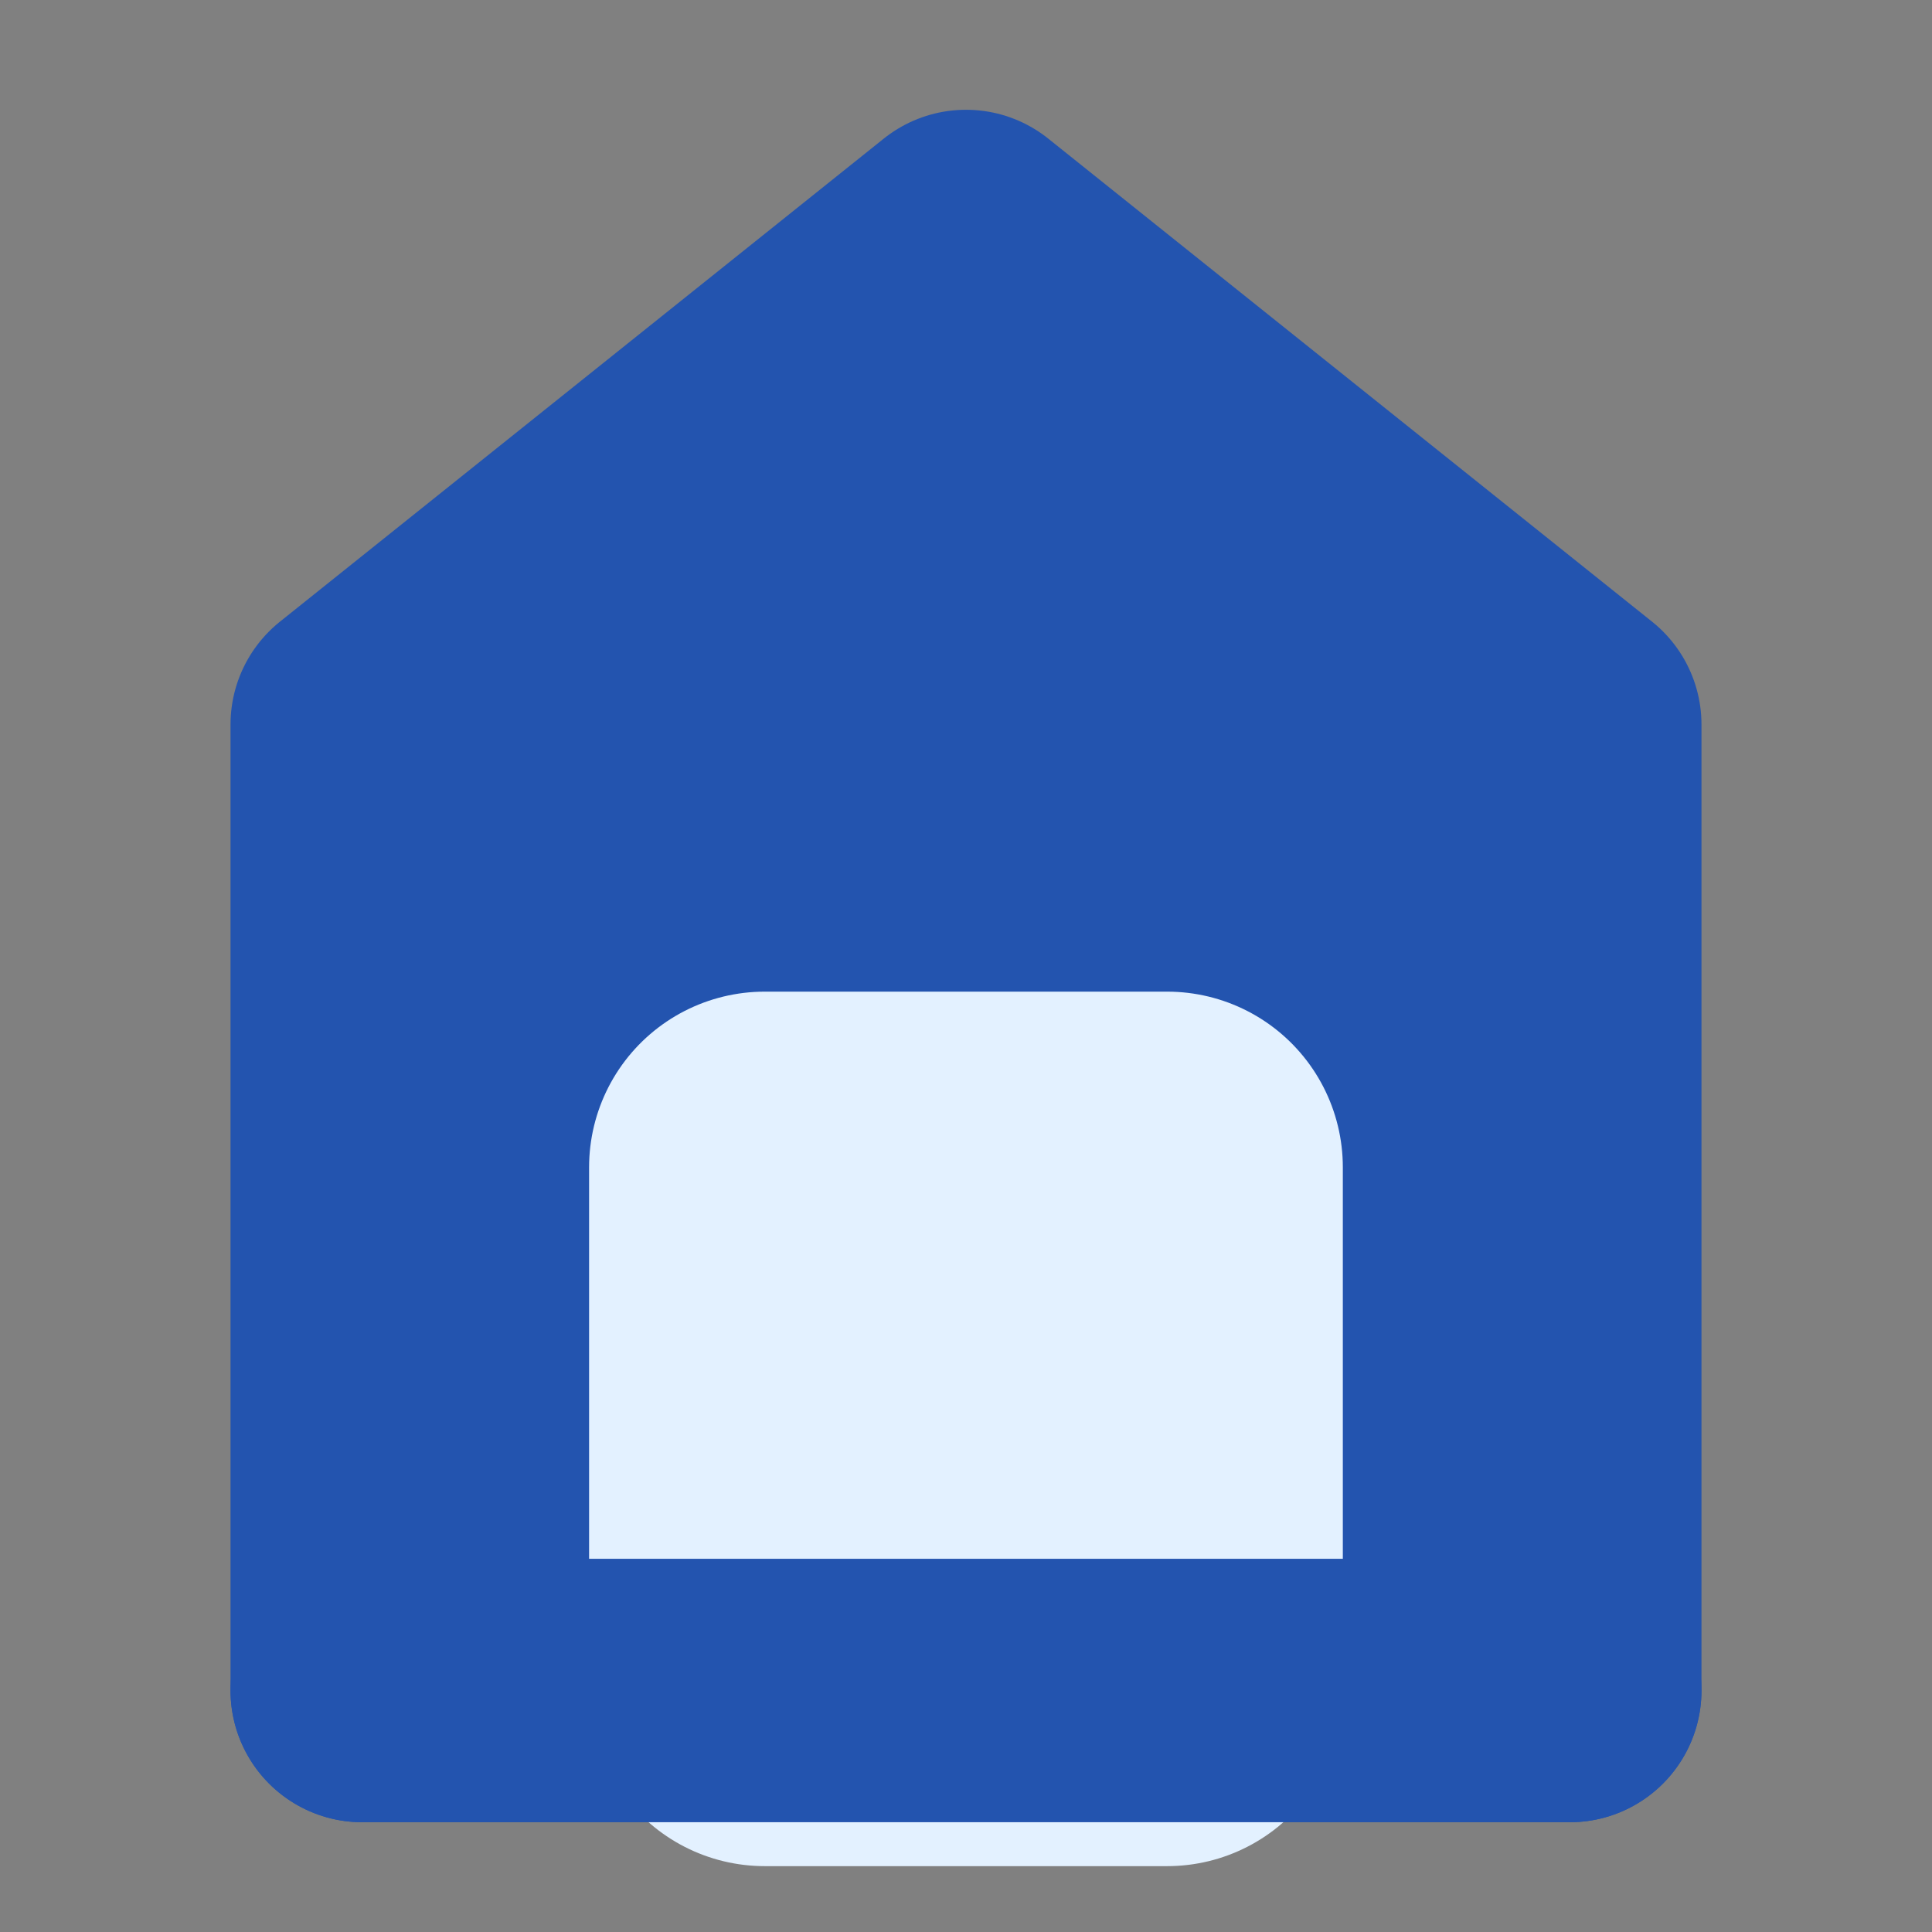
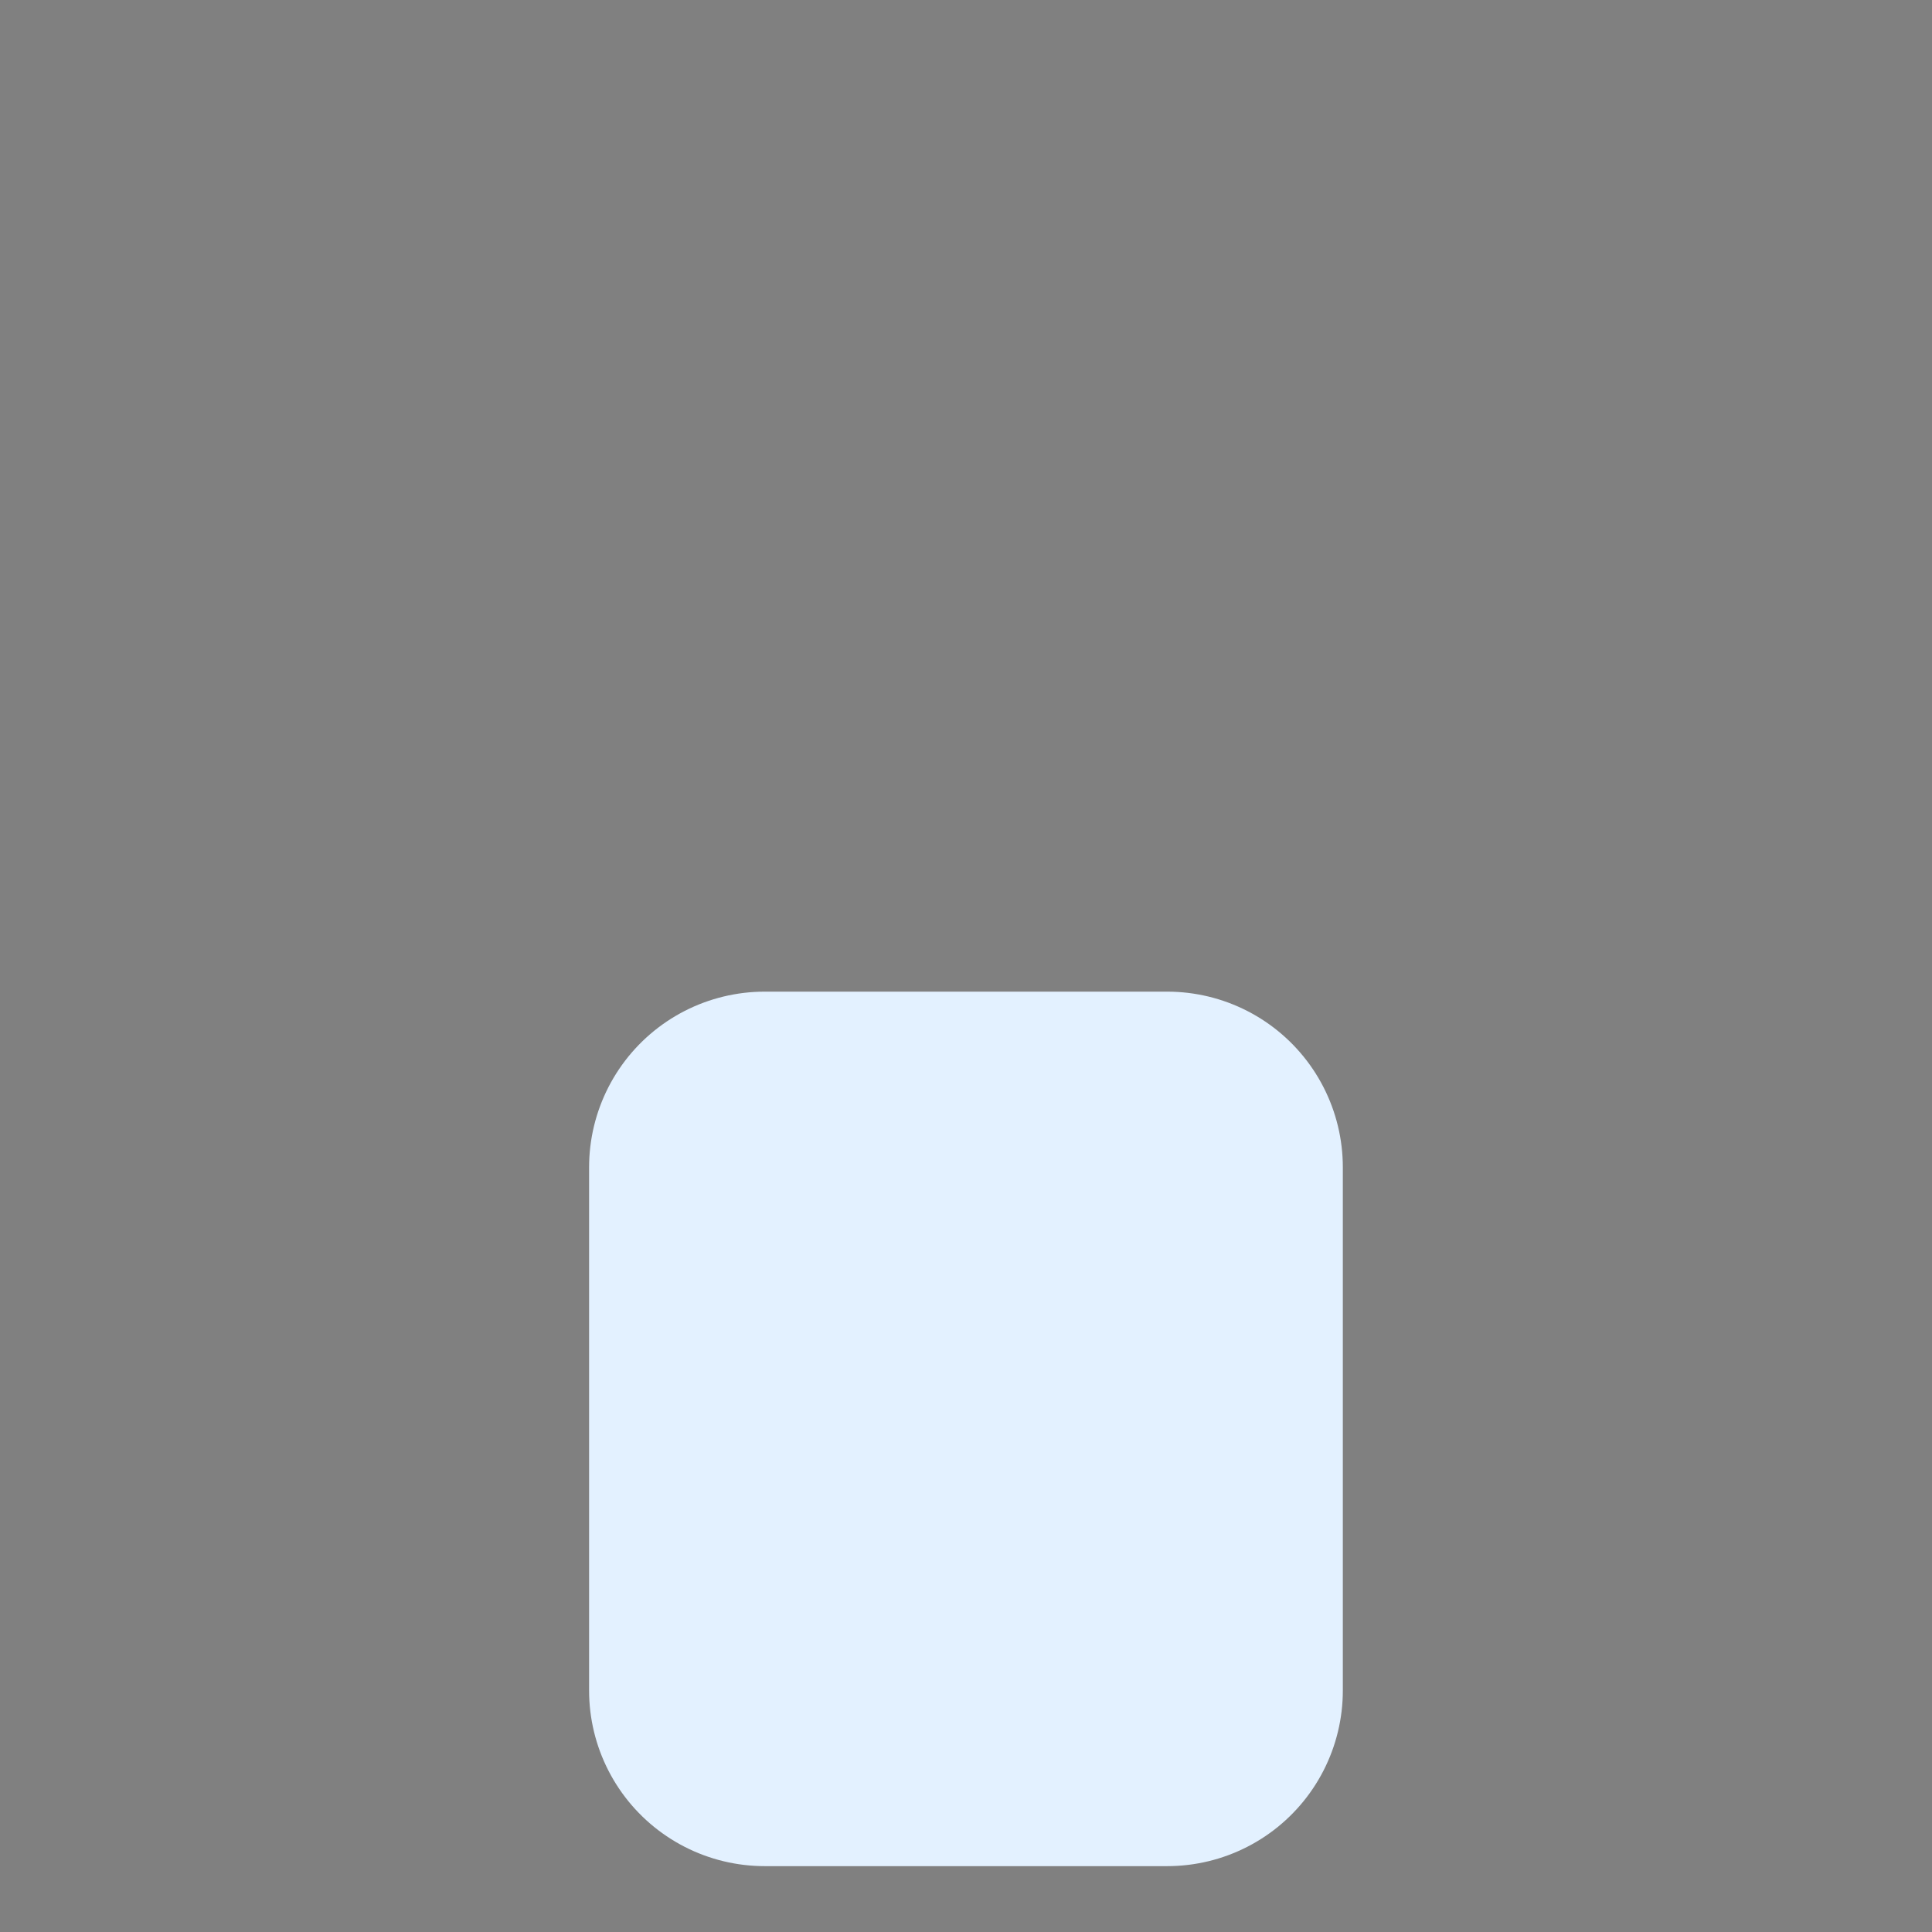
<svg xmlns="http://www.w3.org/2000/svg" width="22" height="22" viewBox="0 0 22 22" fill="none">
  <rect x="0" y="0" width="22" height="22" fill="#808080" stroke="none" />
-   <path d="M4.125 8.25V19.25H17.875V8.25L11 2.75L4.125 8.25Z" fill="#2354AF" stroke="#2354AF" stroke-width="3" stroke-linecap="round" stroke-linejoin="round" />
  <path d="M8.708 13.292V19.25H13.291V13.292H8.708Z" fill="#E3F1FF" stroke="#E3F1FF" stroke-width="4" stroke-linejoin="round" />
-   <path d="M4.125 19.25H17.875" stroke="#2354AF" stroke-width="3" stroke-linecap="round" />
</svg>